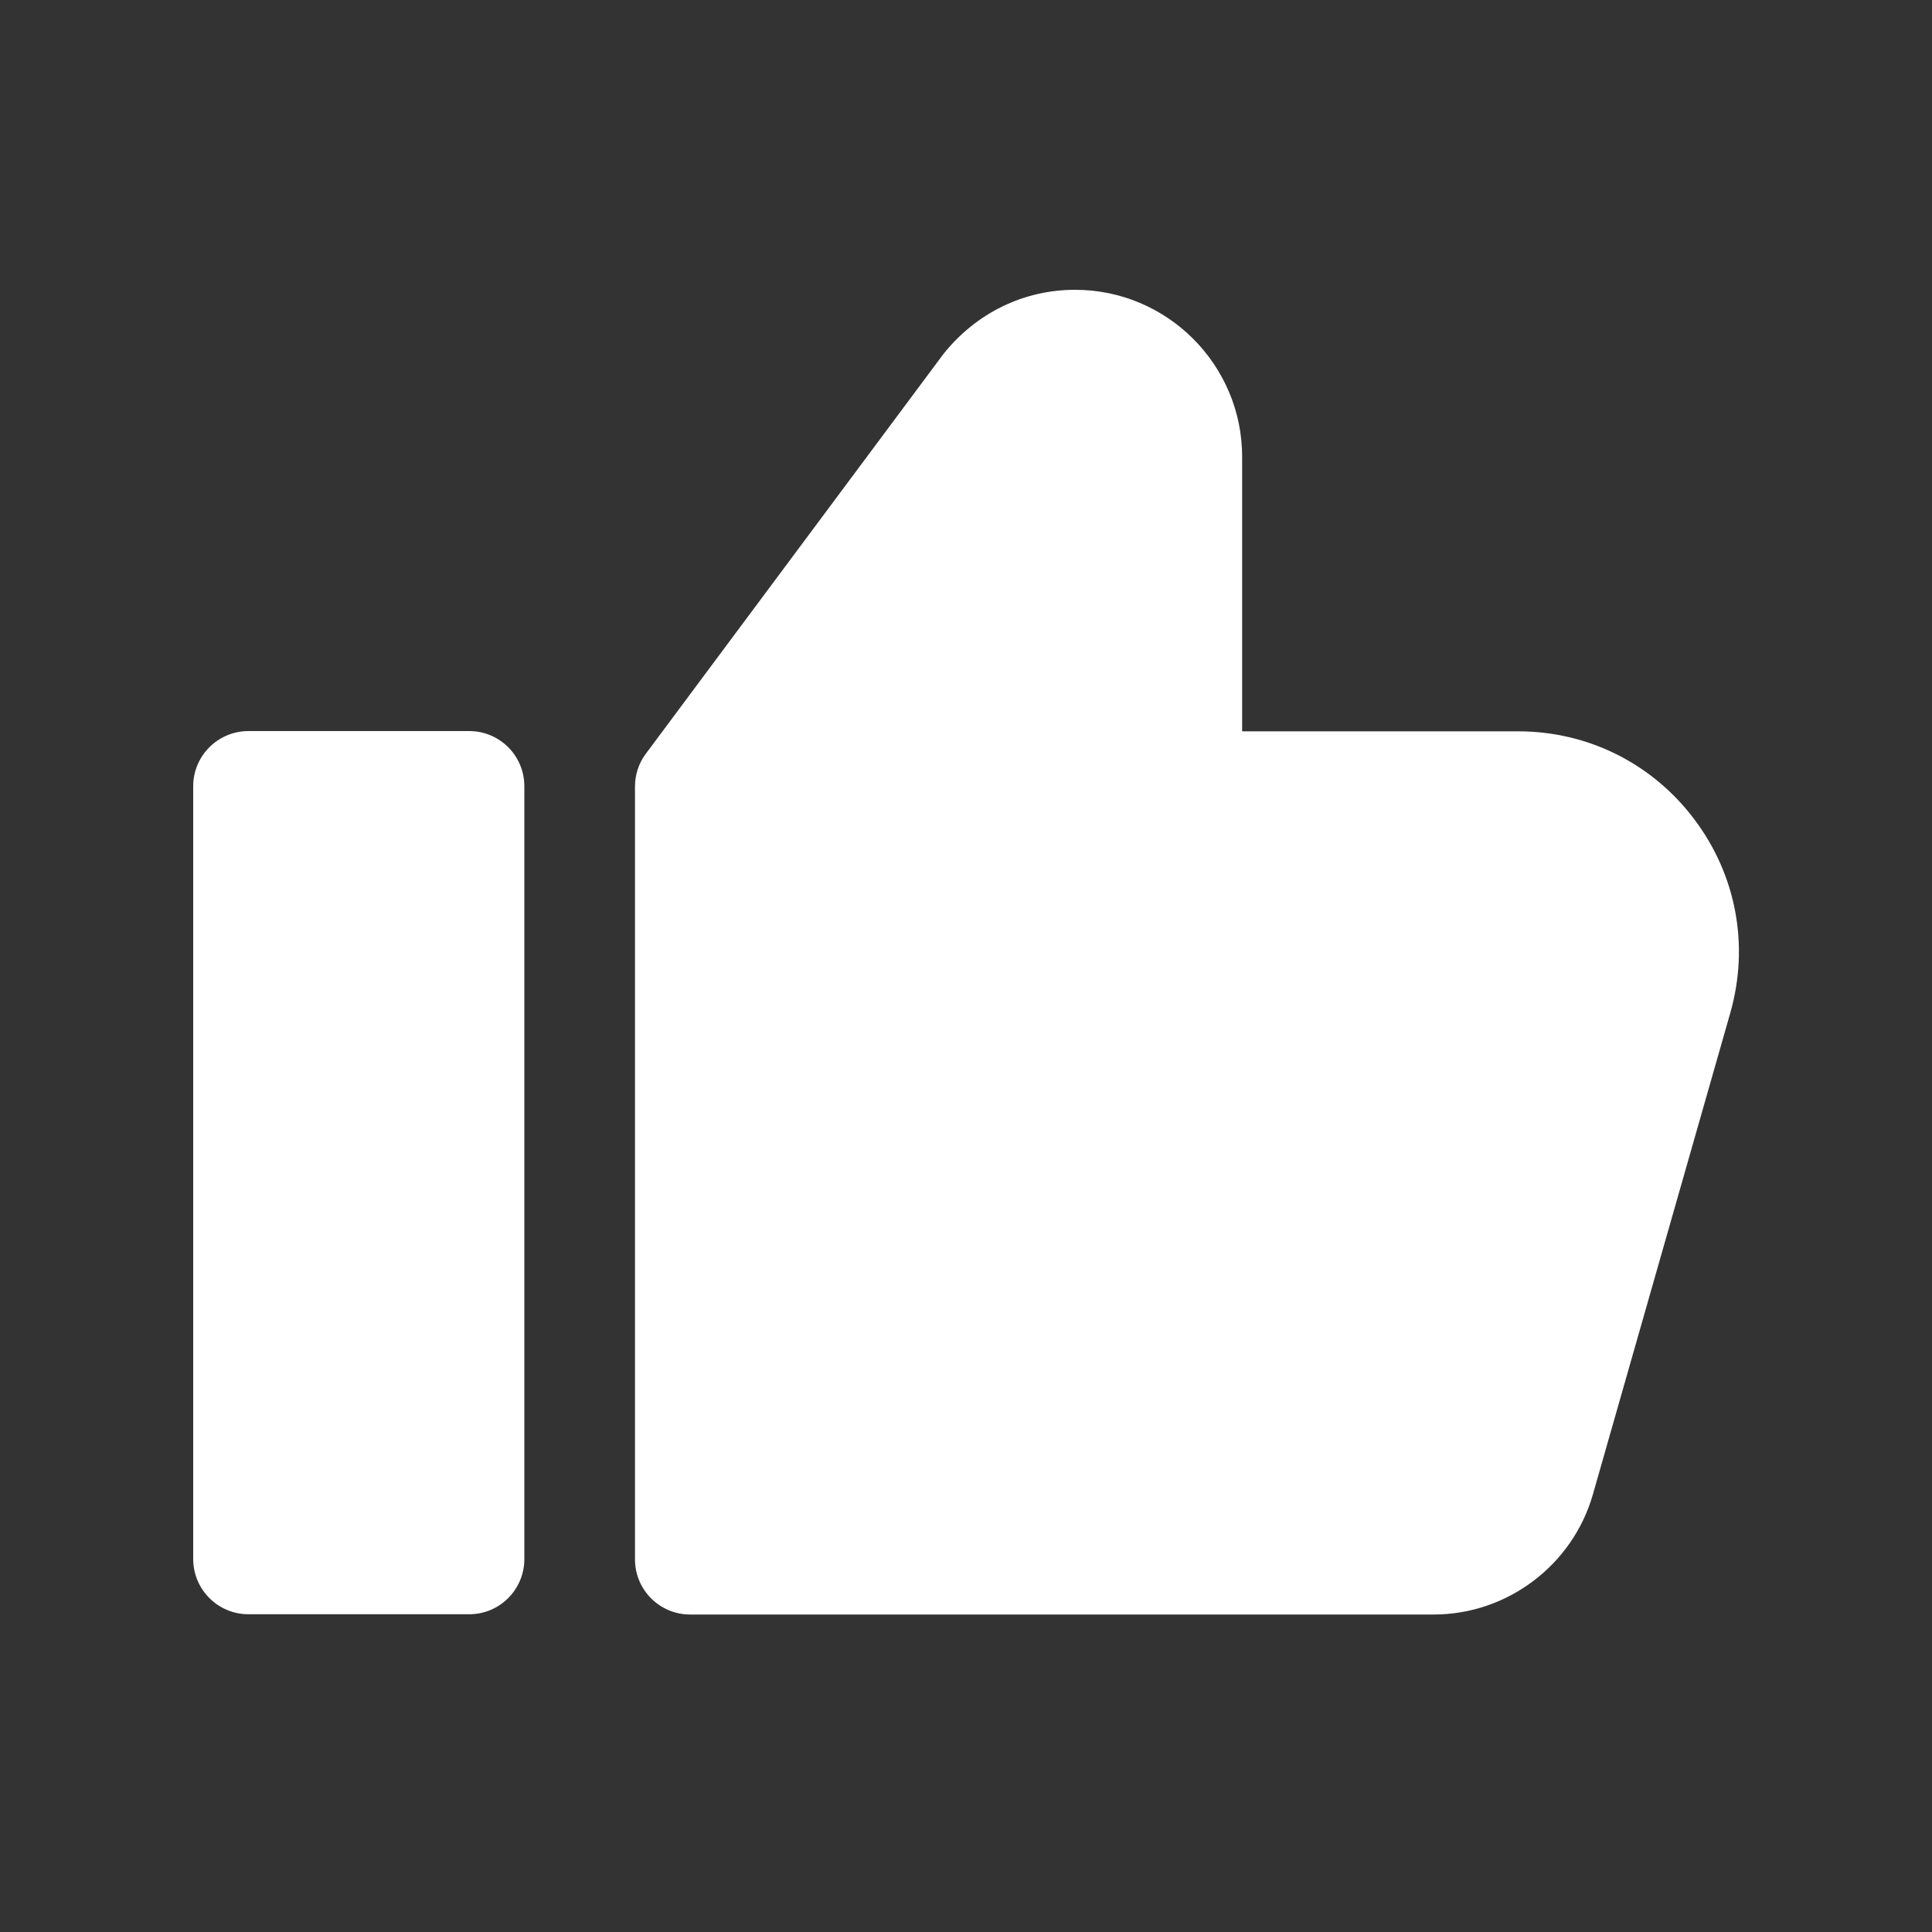
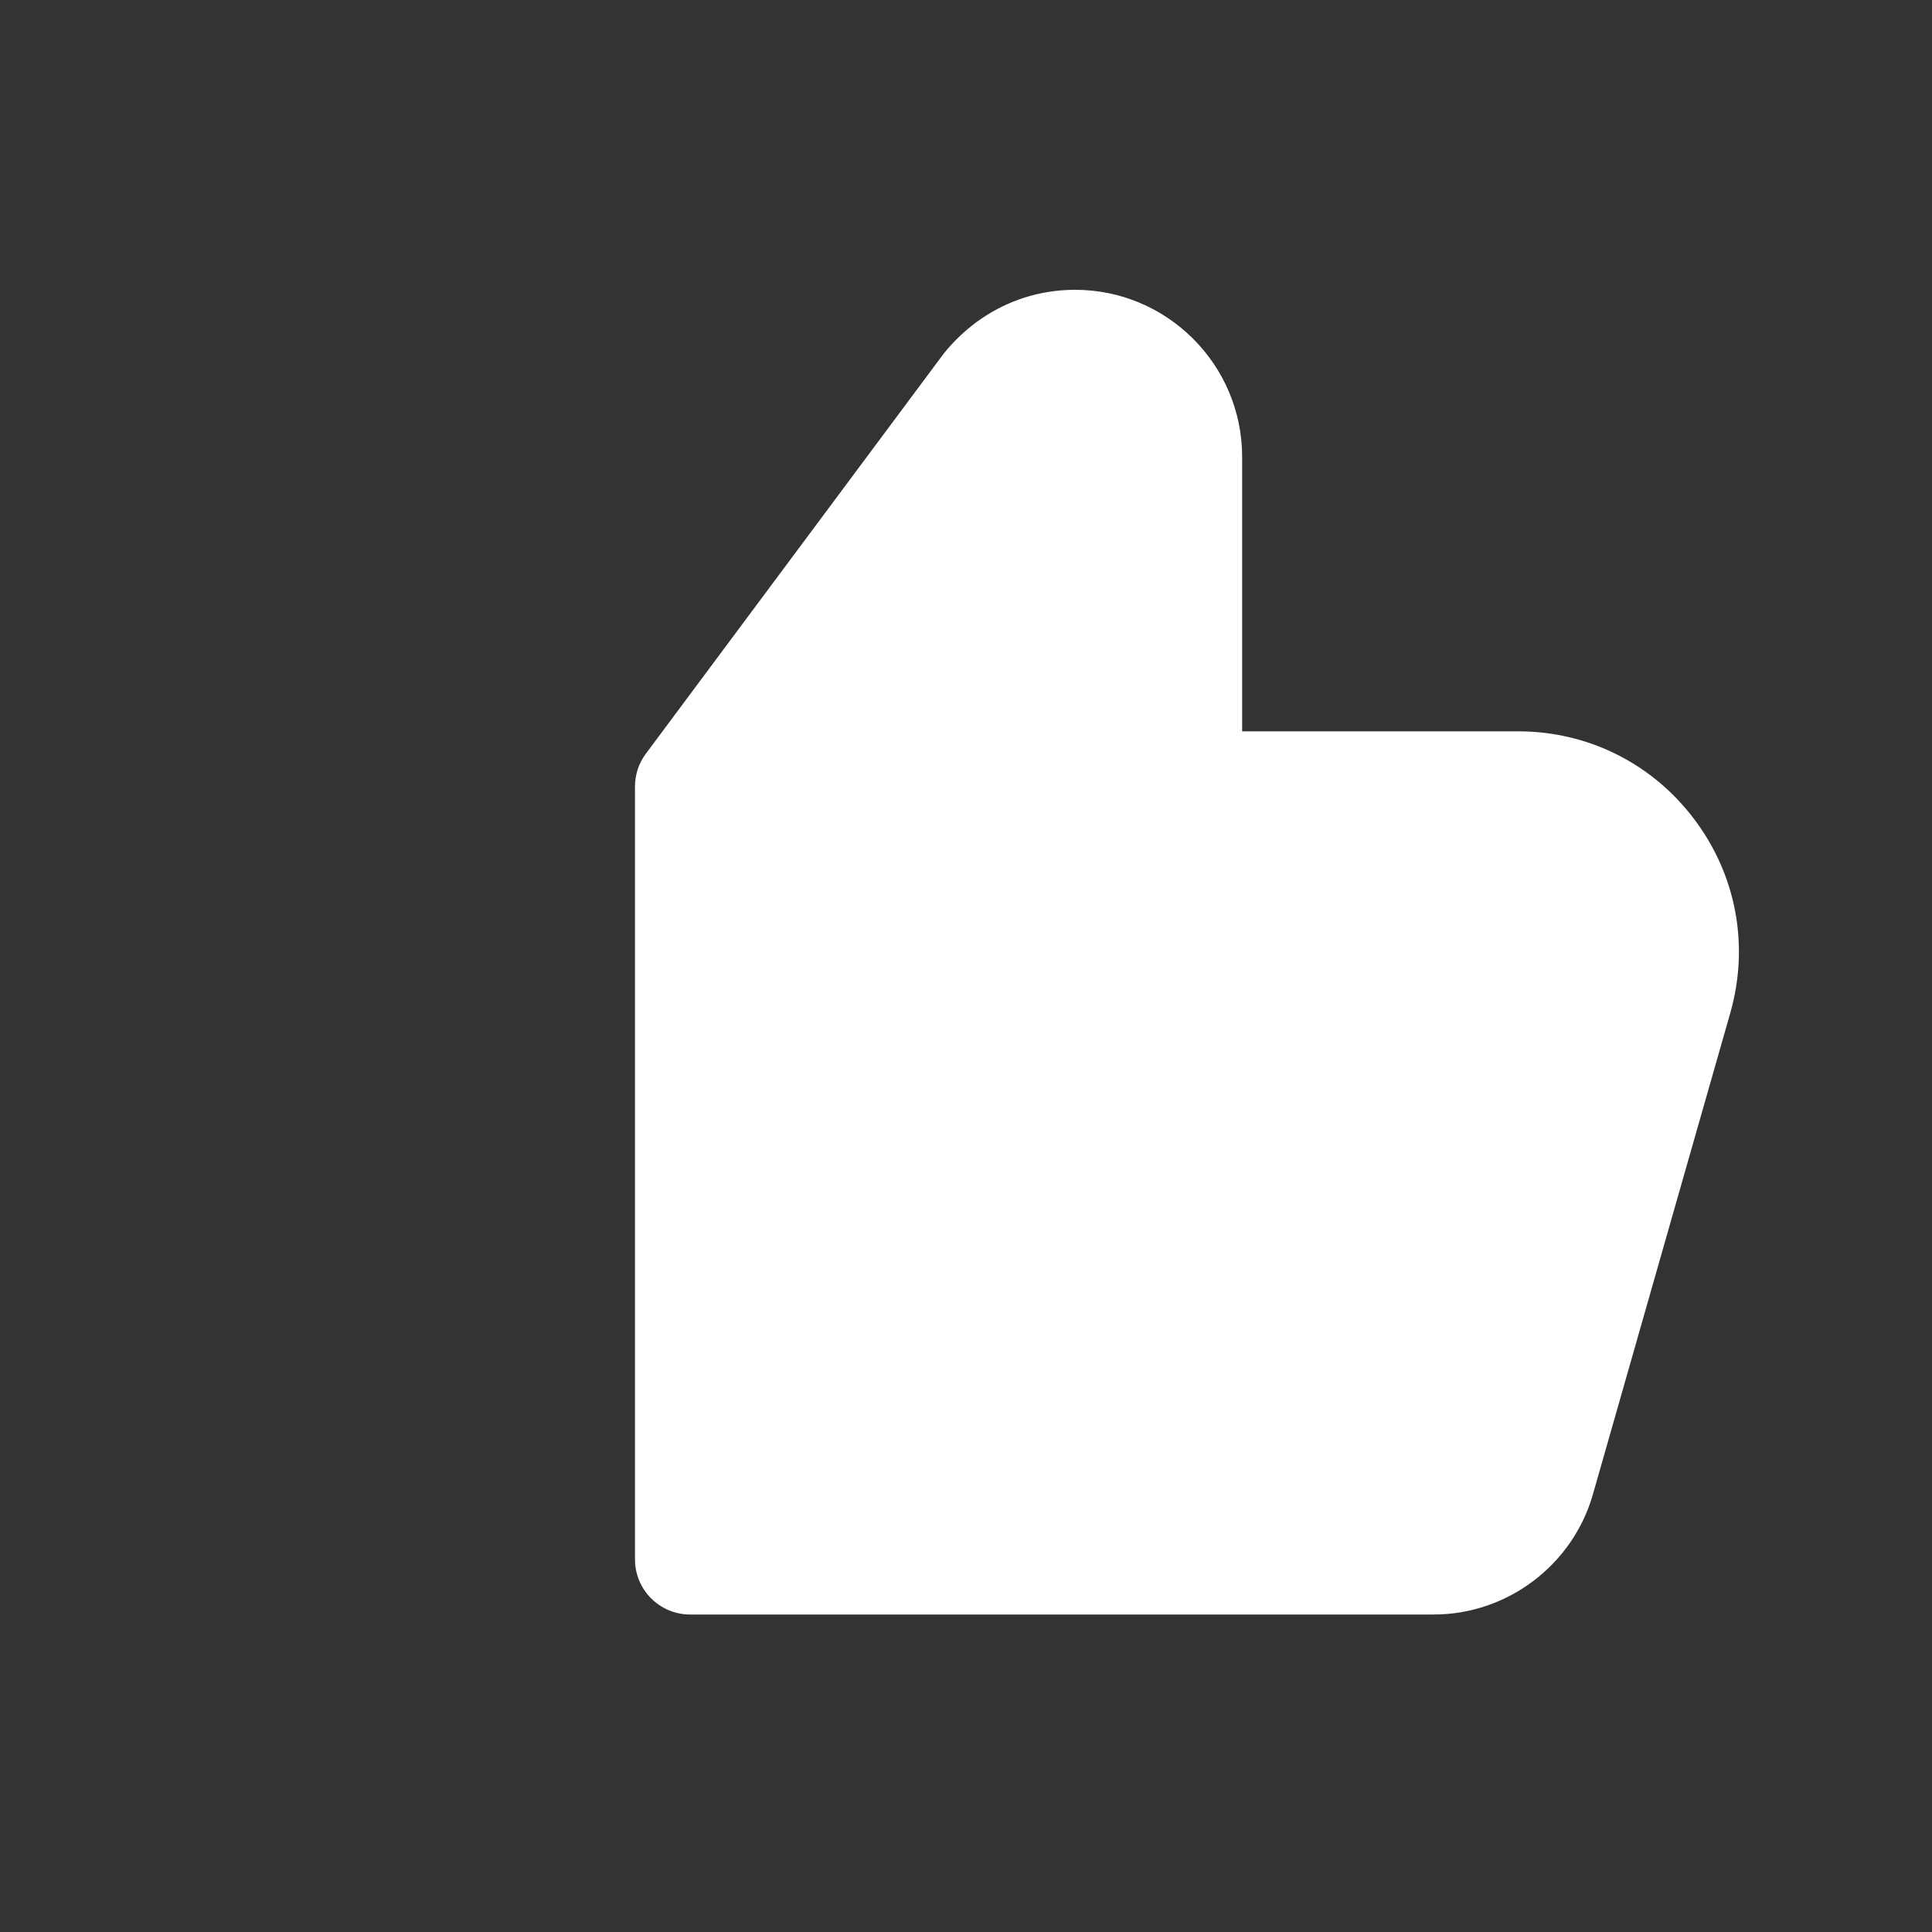
<svg xmlns="http://www.w3.org/2000/svg" width="15" height="15" viewBox="0 0 15 15" fill="none">
  <rect x="0" y="0" width="15" height="15" fill="#333333" stroke="none" />
  <path d="M13.434 7.864L12.367 11.603C12.21 12.152 11.702 12.535 11.132 12.535H5.358C5.121 12.535 4.93 12.343 4.93 12.107V6.107C4.93 6.015 4.959 5.925 5.015 5.851L7.325 2.748C7.582 2.427 7.951 2.25 8.347 2.25C9.062 2.25 9.644 2.832 9.644 3.547V5.678H11.787C12.329 5.678 12.827 5.927 13.153 6.359C13.481 6.793 13.583 7.341 13.434 7.864Z" fill="white" />
-   <path d="M3.643 5.676H1.929C1.692 5.676 1.5 5.868 1.5 6.104V12.104C1.5 12.341 1.692 12.533 1.929 12.533H3.643C3.88 12.533 4.071 12.341 4.071 12.104V6.104C4.071 5.868 3.88 5.676 3.643 5.676Z" fill="white" />
</svg>